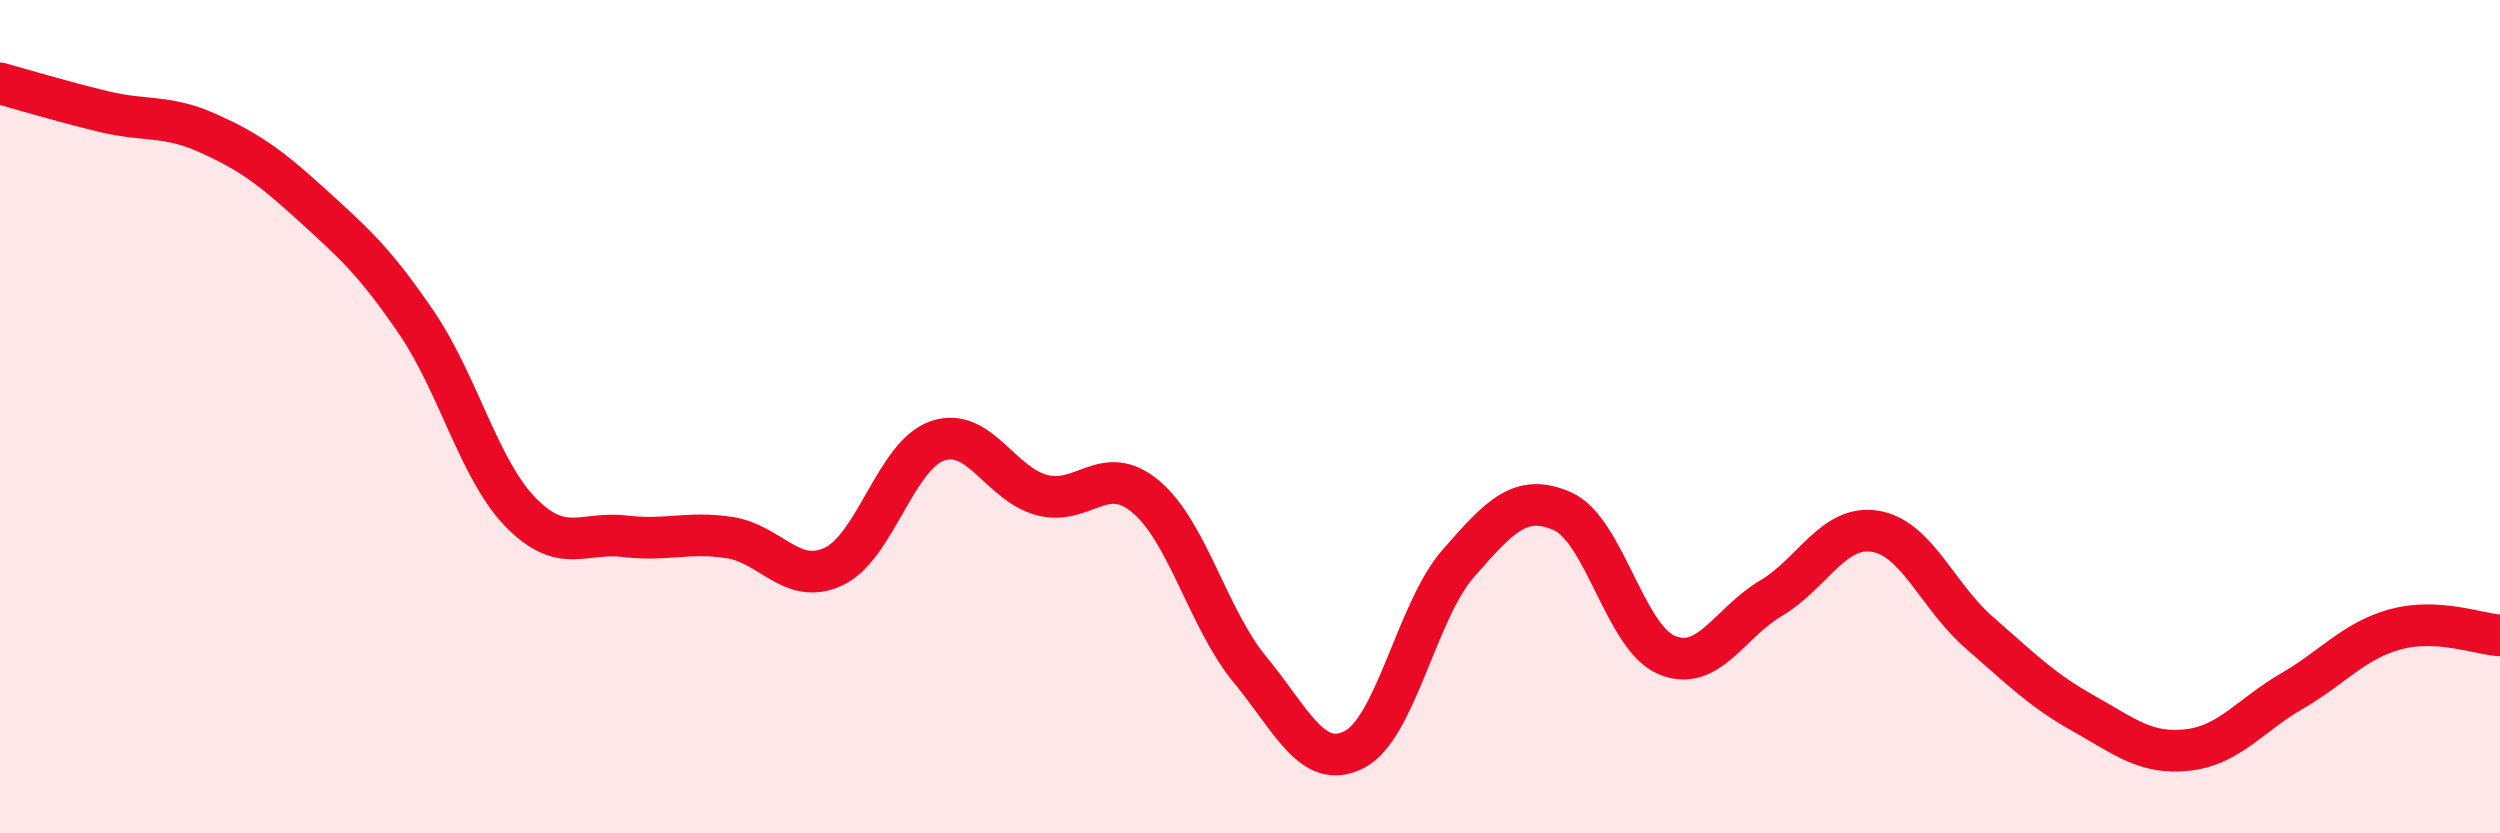
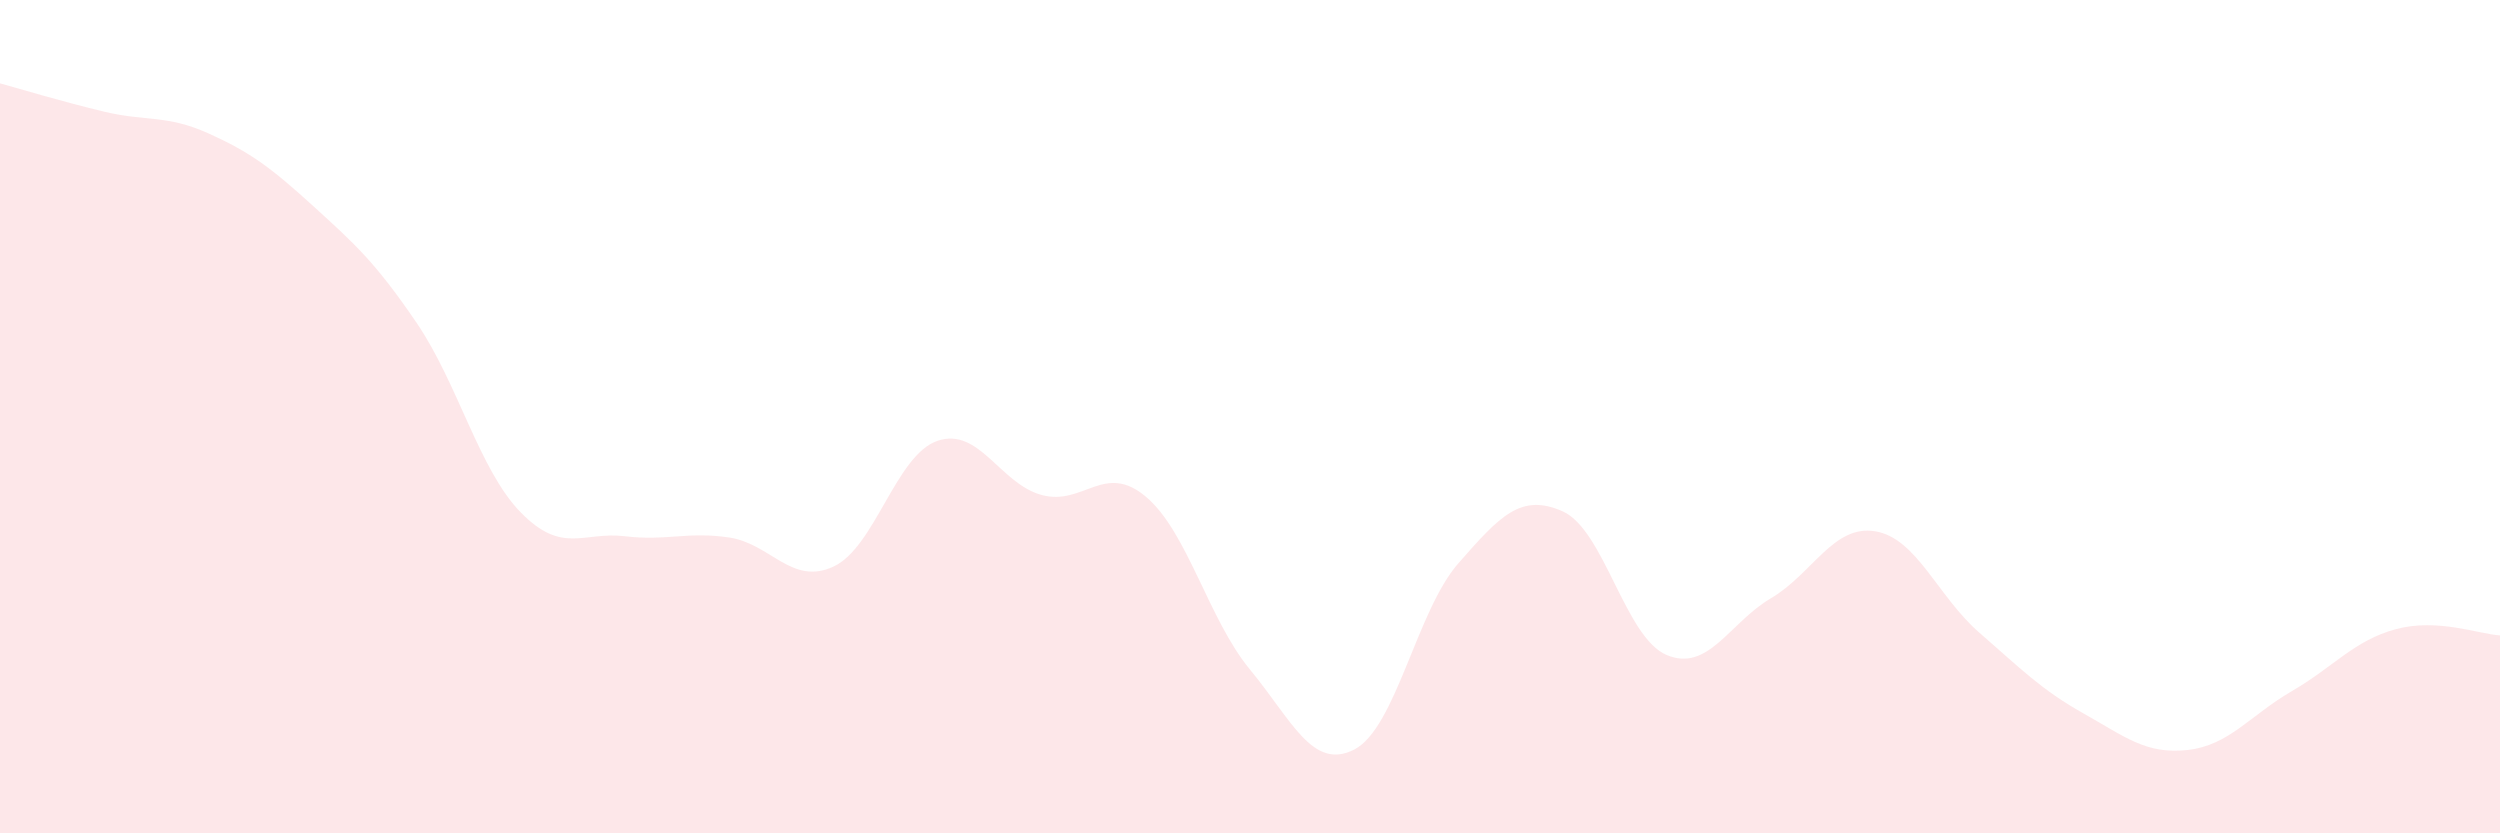
<svg xmlns="http://www.w3.org/2000/svg" width="60" height="20" viewBox="0 0 60 20">
  <path d="M 0,2 C 0.5,2.14 1.5,2.44 2.5,2.68 C 3.5,2.92 4,2.75 5,3.2 C 6,3.65 6.5,4.02 7.5,4.93 C 8.5,5.84 9,6.28 10,7.75 C 11,9.22 11.5,11.28 12.5,12.3 C 13.5,13.32 14,12.75 15,12.87 C 16,12.99 16.5,12.75 17.5,12.9 C 18.5,13.05 19,14.06 20,13.6 C 21,13.14 21.5,10.92 22.5,10.58 C 23.5,10.24 24,11.61 25,11.88 C 26,12.15 26.5,11.08 27.5,11.92 C 28.5,12.76 29,14.86 30,16.07 C 31,17.28 31.5,18.5 32.5,17.99 C 33.5,17.48 34,14.66 35,13.52 C 36,12.38 36.5,11.83 37.5,12.27 C 38.5,12.71 39,15.3 40,15.72 C 41,16.14 41.5,14.95 42.5,14.36 C 43.5,13.77 44,12.59 45,12.75 C 46,12.91 46.5,14.31 47.5,15.18 C 48.5,16.05 49,16.56 50,17.12 C 51,17.68 51.5,18.11 52.5,18 C 53.5,17.89 54,17.17 55,16.59 C 56,16.01 56.5,15.37 57.5,15.1 C 58.5,14.83 59.5,15.22 60,15.25L60 20L0 20Z" fill="#EB0A25" opacity="0.1" stroke-linecap="round" stroke-linejoin="round" />
-   <path d="M 0,2 C 0.5,2.14 1.5,2.44 2.5,2.68 C 3.5,2.92 4,2.75 5,3.2 C 6,3.65 6.5,4.02 7.5,4.93 C 8.5,5.84 9,6.28 10,7.75 C 11,9.22 11.5,11.28 12.5,12.3 C 13.5,13.32 14,12.75 15,12.87 C 16,12.99 16.5,12.75 17.5,12.9 C 18.5,13.05 19,14.06 20,13.6 C 21,13.14 21.5,10.92 22.5,10.58 C 23.5,10.24 24,11.61 25,11.88 C 26,12.15 26.5,11.08 27.5,11.92 C 28.5,12.76 29,14.86 30,16.07 C 31,17.28 31.5,18.5 32.5,17.99 C 33.5,17.48 34,14.66 35,13.52 C 36,12.38 36.5,11.83 37.5,12.27 C 38.5,12.71 39,15.3 40,15.72 C 41,16.14 41.5,14.95 42.5,14.36 C 43.5,13.77 44,12.59 45,12.75 C 46,12.91 46.5,14.31 47.5,15.18 C 48.5,16.05 49,16.56 50,17.12 C 51,17.68 51.5,18.11 52.5,18 C 53.5,17.89 54,17.17 55,16.59 C 56,16.01 56.5,15.37 57.5,15.1 C 58.5,14.83 59.5,15.22 60,15.25" stroke="#EB0A25" stroke-width="1" fill="none" stroke-linecap="round" stroke-linejoin="round" />
</svg>